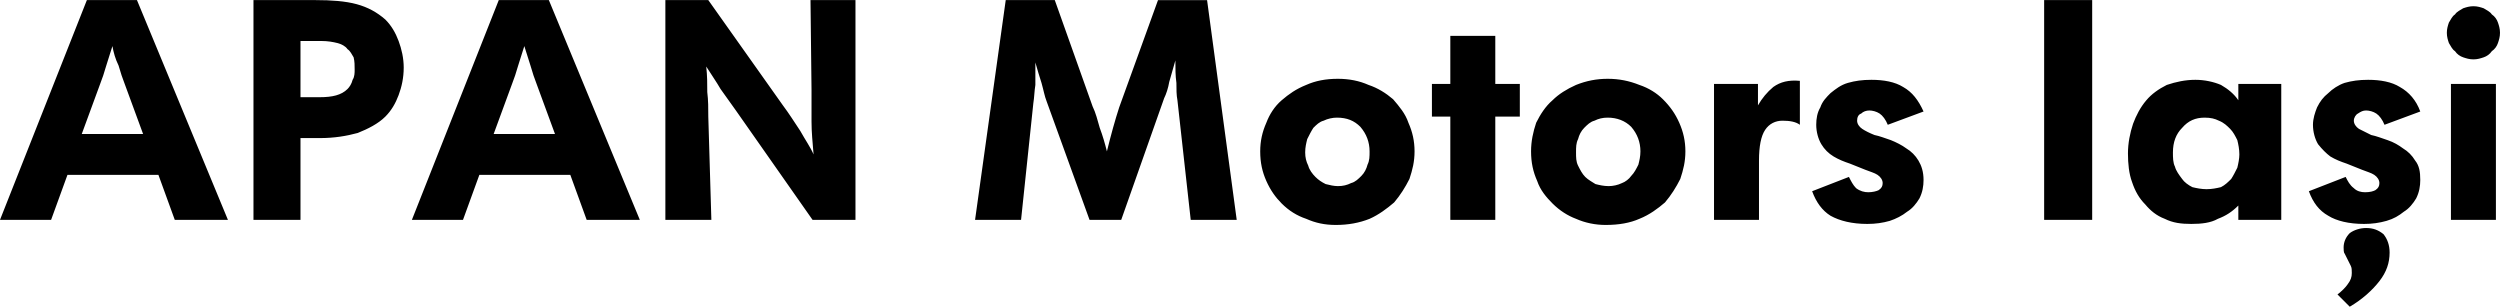
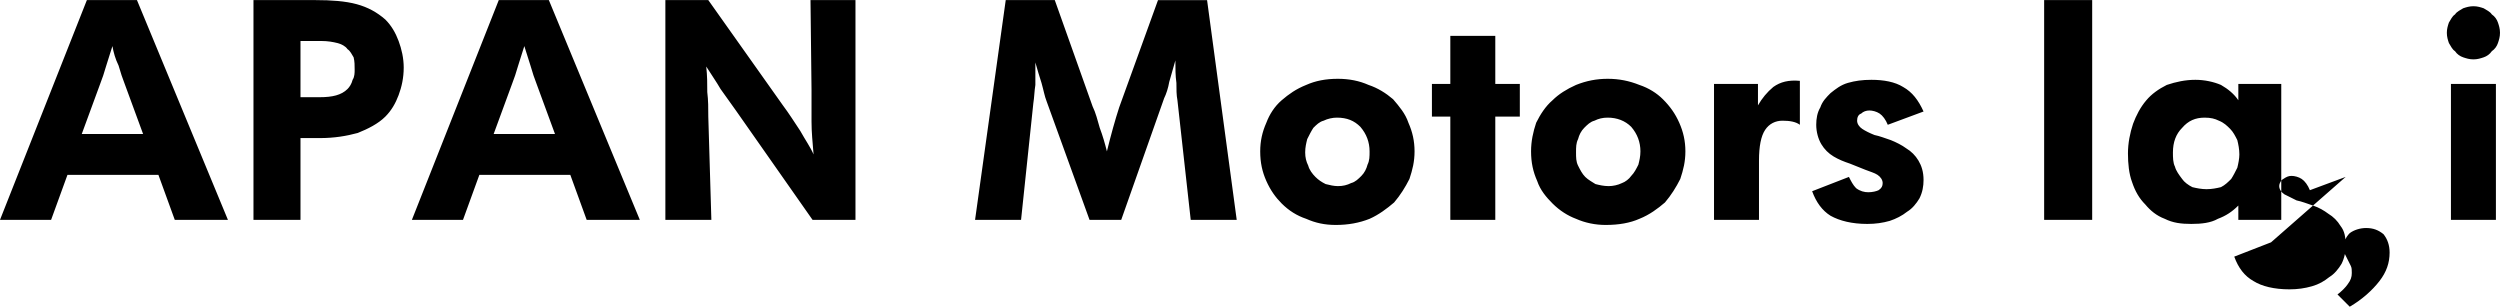
<svg xmlns="http://www.w3.org/2000/svg" xml:space="preserve" width="220px" height="27px" version="1.1" style="shape-rendering:geometricPrecision; text-rendering:geometricPrecision; image-rendering:optimizeQuality; fill-rule:evenodd; clip-rule:evenodd" viewBox="0 0 24.46 3">
  <defs>
    <style type="text/css">
   
    .fil0 {fill:black;fill-rule:nonzero}
   
  </style>
  </defs>
  <g id="Layer_x0020_1">
-     <path class="fil0" d="M0.85 0l0.49 0 0.89 2.15 -0.52 0 -0.16 -0.44 -0.89 0 -0.16 0.44 -0.5 0 0.85 -2.15zm0.55 1.31l-0.18 -0.49c-0.02,-0.05 -0.04,-0.11 -0.06,-0.18 -0.03,-0.06 -0.05,-0.13 -0.06,-0.19 -0.02,0.06 -0.04,0.13 -0.06,0.19 -0.02,0.07 -0.04,0.13 -0.06,0.18l-0.18 0.49 0.6 0zm1.08 -1.31l0.61 0c0.15,0 0.29,0.01 0.4,0.04 0.11,0.03 0.2,0.08 0.28,0.15 0.06,0.06 0.1,0.13 0.13,0.21 0.03,0.08 0.05,0.17 0.05,0.26 0,0.1 -0.02,0.19 -0.05,0.27 -0.03,0.08 -0.07,0.15 -0.13,0.21 -0.07,0.07 -0.17,0.12 -0.27,0.16 -0.11,0.03 -0.23,0.05 -0.37,0.05l-0.19 0 0 0.8 -0.46 0 0 -2.15zm0.65 0.95c0.12,0 0.21,-0.02 0.27,-0.08 0.02,-0.02 0.04,-0.05 0.05,-0.09 0.02,-0.03 0.02,-0.07 0.02,-0.1 0,-0.04 0,-0.08 -0.01,-0.12 -0.02,-0.03 -0.03,-0.06 -0.06,-0.08 -0.02,-0.03 -0.06,-0.05 -0.1,-0.06 -0.04,-0.01 -0.09,-0.02 -0.16,-0.02l-0.2 0 0 0.55 0.19 0zm1.75 -0.95l0.49 0 0.89 2.15 -0.52 0 -0.16 -0.44 -0.89 0 -0.16 0.44 -0.5 0 0.85 -2.15zm0.55 1.31l-0.18 -0.49c-0.02,-0.05 -0.04,-0.11 -0.06,-0.18 -0.02,-0.06 -0.04,-0.13 -0.06,-0.19 -0.02,0.06 -0.04,0.13 -0.06,0.19 -0.02,0.07 -0.04,0.13 -0.06,0.18l-0.18 0.49 0.6 0zm1.08 -1.31l0.42 0 0.73 1.03c0.06,0.08 0.11,0.16 0.17,0.25 0.05,0.09 0.1,0.16 0.13,0.23 -0.01,-0.12 -0.02,-0.22 -0.02,-0.32 0,-0.09 0,-0.2 0,-0.31l-0.01 -0.88 0.44 0 0 2.15 -0.42 0 -0.75 -1.07c-0.05,-0.07 -0.1,-0.14 -0.15,-0.21 -0.04,-0.07 -0.09,-0.14 -0.14,-0.22 0.01,0.09 0.01,0.17 0.01,0.25 0.01,0.08 0.01,0.16 0.01,0.24l0.03 1.01 -0.45 0 0 -2.15zm3.33 0l0.48 0 0.37 1.04c0.03,0.06 0.05,0.14 0.07,0.21 0.03,0.08 0.05,0.15 0.07,0.23 0.02,-0.08 0.04,-0.16 0.06,-0.23 0.02,-0.07 0.04,-0.14 0.06,-0.2l0.38 -1.05 0.48 0 0.29 2.15 -0.45 0 -0.13 -1.17c-0.01,-0.05 -0.01,-0.11 -0.01,-0.17 -0.01,-0.07 -0.01,-0.14 -0.01,-0.22 -0.02,0.07 -0.04,0.14 -0.06,0.21 -0.01,0.06 -0.03,0.12 -0.05,0.16l-0.42 1.19 -0.31 0 -0.42 -1.16c-0.02,-0.05 -0.03,-0.11 -0.05,-0.18 -0.02,-0.06 -0.04,-0.13 -0.06,-0.2 0,0.08 0,0.15 0,0.22 -0.01,0.06 -0.01,0.12 -0.02,0.18l-0.12 1.14 -0.45 0 0.3 -2.15zm3.23 2.2c-0.11,0 -0.2,-0.02 -0.29,-0.06 -0.09,-0.03 -0.17,-0.08 -0.24,-0.15 -0.06,-0.06 -0.11,-0.13 -0.15,-0.22 -0.04,-0.09 -0.06,-0.18 -0.06,-0.29 0,-0.1 0.02,-0.19 0.06,-0.28 0.03,-0.08 0.08,-0.16 0.15,-0.22 0.07,-0.06 0.14,-0.11 0.24,-0.15 0.09,-0.04 0.19,-0.06 0.31,-0.06 0.11,0 0.21,0.02 0.3,0.06 0.09,0.03 0.17,0.08 0.24,0.14 0.06,0.07 0.12,0.14 0.15,0.23 0.04,0.09 0.06,0.18 0.06,0.28 0,0.1 -0.02,0.18 -0.05,0.27 -0.04,0.08 -0.09,0.16 -0.15,0.23 -0.07,0.06 -0.15,0.12 -0.24,0.16 -0.1,0.04 -0.21,0.06 -0.33,0.06zm0.02 -0.38c0.05,0 0.09,-0.01 0.13,-0.03 0.04,-0.01 0.07,-0.04 0.1,-0.07 0.03,-0.03 0.05,-0.07 0.06,-0.11 0.02,-0.04 0.02,-0.08 0.02,-0.13 0,-0.09 -0.03,-0.17 -0.09,-0.24 -0.06,-0.06 -0.13,-0.09 -0.23,-0.09 -0.04,0 -0.09,0.01 -0.13,0.03 -0.04,0.01 -0.07,0.04 -0.1,0.07 -0.02,0.03 -0.04,0.07 -0.06,0.11 -0.01,0.04 -0.02,0.08 -0.02,0.13 0,0.05 0.01,0.09 0.03,0.13 0.01,0.04 0.04,0.08 0.07,0.11 0.03,0.03 0.06,0.05 0.1,0.07 0.04,0.01 0.08,0.02 0.12,0.02zm1.1 -0.68l-0.18 0 0 -0.32 0.18 0 0 -0.47 0.44 0 0 0.47 0.24 0 0 0.32 -0.24 0 0 1.01 -0.44 0 0 -1.01zm1.52 1.06c-0.1,0 -0.2,-0.02 -0.29,-0.06 -0.08,-0.03 -0.16,-0.08 -0.23,-0.15 -0.06,-0.06 -0.12,-0.13 -0.15,-0.22 -0.04,-0.09 -0.06,-0.18 -0.06,-0.29 0,-0.1 0.02,-0.19 0.05,-0.28 0.04,-0.08 0.09,-0.16 0.16,-0.22 0.06,-0.06 0.14,-0.11 0.23,-0.15 0.1,-0.04 0.2,-0.06 0.31,-0.06 0.11,0 0.21,0.02 0.31,0.06 0.09,0.03 0.17,0.08 0.23,0.14 0.07,0.07 0.12,0.14 0.16,0.23 0.04,0.09 0.06,0.18 0.06,0.28 0,0.1 -0.02,0.18 -0.05,0.27 -0.04,0.08 -0.09,0.16 -0.15,0.23 -0.07,0.06 -0.15,0.12 -0.25,0.16 -0.09,0.04 -0.2,0.06 -0.33,0.06zm0.03 -0.38c0.04,0 0.09,-0.01 0.13,-0.03 0.03,-0.01 0.07,-0.04 0.09,-0.07 0.03,-0.03 0.05,-0.07 0.07,-0.11 0.01,-0.04 0.02,-0.08 0.02,-0.13 0,-0.09 -0.03,-0.17 -0.09,-0.24 -0.06,-0.06 -0.14,-0.09 -0.23,-0.09 -0.05,0 -0.09,0.01 -0.13,0.03 -0.04,0.01 -0.07,0.04 -0.1,0.07 -0.03,0.03 -0.05,0.07 -0.06,0.11 -0.02,0.04 -0.02,0.08 -0.02,0.13 0,0.05 0,0.09 0.02,0.13 0.02,0.04 0.04,0.08 0.07,0.11 0.03,0.03 0.07,0.05 0.1,0.07 0.04,0.01 0.08,0.02 0.13,0.02zm1.03 -1l0.43 0 0 0.21c0.04,-0.07 0.09,-0.13 0.15,-0.18 0.07,-0.05 0.15,-0.07 0.26,-0.06l0 0.43c-0.04,-0.03 -0.1,-0.04 -0.17,-0.04 -0.07,0 -0.13,0.03 -0.17,0.09 -0.04,0.06 -0.06,0.16 -0.06,0.3l0 0.58 -0.44 0 0 -1.33zm1.32 0.91c0.02,0.04 0.04,0.08 0.07,0.11 0.04,0.03 0.08,0.04 0.12,0.04 0.04,0 0.08,-0.01 0.1,-0.02 0.03,-0.02 0.04,-0.04 0.04,-0.07 0,-0.03 -0.02,-0.06 -0.05,-0.08 -0.03,-0.02 -0.07,-0.03 -0.12,-0.05 -0.05,-0.02 -0.1,-0.04 -0.15,-0.06 -0.06,-0.02 -0.11,-0.04 -0.16,-0.07 -0.05,-0.03 -0.09,-0.07 -0.12,-0.12 -0.03,-0.05 -0.05,-0.12 -0.05,-0.19 0,-0.06 0.01,-0.12 0.04,-0.17 0.02,-0.06 0.06,-0.1 0.1,-0.14 0.05,-0.04 0.1,-0.08 0.17,-0.1 0.07,-0.02 0.14,-0.03 0.23,-0.03 0.12,0 0.23,0.02 0.31,0.07 0.09,0.05 0.15,0.13 0.2,0.24l-0.35 0.13c-0.02,-0.05 -0.05,-0.09 -0.08,-0.11 -0.03,-0.02 -0.07,-0.03 -0.1,-0.03 -0.03,0 -0.06,0.01 -0.08,0.03 -0.03,0.01 -0.04,0.04 -0.04,0.07 0,0.03 0.02,0.06 0.05,0.08 0.03,0.02 0.07,0.04 0.12,0.06 0.05,0.01 0.1,0.03 0.16,0.05 0.05,0.02 0.11,0.05 0.15,0.08 0.05,0.03 0.09,0.07 0.12,0.12 0.03,0.05 0.05,0.11 0.05,0.19 0,0.06 -0.01,0.12 -0.04,0.18 -0.03,0.05 -0.07,0.1 -0.12,0.13 -0.05,0.04 -0.11,0.07 -0.17,0.09 -0.07,0.02 -0.14,0.03 -0.22,0.03 -0.15,0 -0.27,-0.03 -0.36,-0.08 -0.08,-0.05 -0.14,-0.13 -0.18,-0.24l0.36 -0.14zm1.91 -1.73l0.47 0 0 2.15 -0.47 0 0 -2.15zm1.9 2.01c-0.06,0.06 -0.12,0.1 -0.2,0.13 -0.07,0.04 -0.16,0.05 -0.26,0.05 -0.1,0 -0.18,-0.01 -0.26,-0.05 -0.08,-0.03 -0.14,-0.08 -0.19,-0.14 -0.06,-0.06 -0.1,-0.13 -0.13,-0.22 -0.03,-0.08 -0.04,-0.18 -0.04,-0.28 0,-0.1 0.02,-0.2 0.05,-0.29 0.03,-0.08 0.07,-0.16 0.13,-0.23 0.05,-0.06 0.12,-0.11 0.2,-0.15 0.09,-0.03 0.18,-0.05 0.28,-0.05 0.09,0 0.18,0.02 0.25,0.05 0.07,0.04 0.13,0.09 0.17,0.15l0 -0.16 0.42 0 0 1.33 -0.42 0 0 -0.14zm-0.31 -0.16c0.05,0 0.1,-0.01 0.14,-0.02 0.04,-0.02 0.07,-0.05 0.1,-0.08 0.02,-0.03 0.04,-0.07 0.06,-0.11 0.01,-0.04 0.02,-0.09 0.02,-0.13 0,-0.05 -0.01,-0.1 -0.02,-0.14 -0.02,-0.04 -0.04,-0.08 -0.07,-0.11 -0.03,-0.03 -0.06,-0.06 -0.11,-0.08 -0.04,-0.02 -0.08,-0.03 -0.14,-0.03 -0.09,0 -0.16,0.03 -0.22,0.1 -0.06,0.06 -0.09,0.14 -0.09,0.24 0,0.05 0,0.1 0.02,0.14 0.01,0.04 0.04,0.08 0.07,0.12 0.02,0.03 0.06,0.06 0.1,0.08 0.04,0.01 0.09,0.02 0.14,0.02zm1.36 -0.12c0.02,0.04 0.04,0.08 0.08,0.11 0.03,0.03 0.07,0.04 0.11,0.04 0.05,0 0.08,-0.01 0.1,-0.02 0.03,-0.02 0.04,-0.04 0.04,-0.07 0,-0.03 -0.02,-0.06 -0.05,-0.08 -0.03,-0.02 -0.07,-0.03 -0.12,-0.05 -0.05,-0.02 -0.1,-0.04 -0.15,-0.06 -0.06,-0.02 -0.11,-0.04 -0.16,-0.07 -0.04,-0.03 -0.08,-0.07 -0.12,-0.12 -0.03,-0.05 -0.05,-0.12 -0.05,-0.19 0,-0.06 0.02,-0.12 0.04,-0.17 0.03,-0.06 0.06,-0.1 0.11,-0.14 0.04,-0.04 0.1,-0.08 0.16,-0.1 0.07,-0.02 0.14,-0.03 0.23,-0.03 0.12,0 0.23,0.02 0.31,0.07 0.09,0.05 0.16,0.13 0.2,0.24l-0.35 0.13c-0.02,-0.05 -0.05,-0.09 -0.08,-0.11 -0.03,-0.02 -0.07,-0.03 -0.1,-0.03 -0.03,0 -0.05,0.01 -0.08,0.03 -0.02,0.01 -0.04,0.04 -0.04,0.07 0,0.03 0.02,0.06 0.05,0.08 0.04,0.02 0.08,0.04 0.12,0.06 0.05,0.01 0.1,0.03 0.16,0.05 0.06,0.02 0.11,0.05 0.15,0.08 0.05,0.03 0.09,0.07 0.12,0.12 0.04,0.05 0.05,0.11 0.05,0.19 0,0.06 -0.01,0.12 -0.04,0.18 -0.03,0.05 -0.07,0.1 -0.12,0.13 -0.05,0.04 -0.1,0.07 -0.17,0.09 -0.07,0.02 -0.14,0.03 -0.22,0.03 -0.15,0 -0.27,-0.03 -0.35,-0.08 -0.09,-0.05 -0.15,-0.13 -0.19,-0.24l0.36 -0.14zm-0.08 1.15c0.04,-0.03 0.08,-0.07 0.1,-0.1 0.03,-0.04 0.04,-0.07 0.04,-0.11 0,-0.03 0,-0.05 -0.01,-0.07 -0.01,-0.02 -0.02,-0.04 -0.03,-0.06 -0.01,-0.02 -0.02,-0.04 -0.03,-0.06 -0.01,-0.01 -0.01,-0.04 -0.01,-0.06 0,-0.05 0.02,-0.1 0.06,-0.14 0.04,-0.03 0.1,-0.05 0.16,-0.05 0.07,0 0.12,0.02 0.17,0.06 0.04,0.05 0.06,0.11 0.06,0.18 0,0.1 -0.03,0.19 -0.1,0.28 -0.07,0.09 -0.17,0.18 -0.29,0.25l-0.12 -0.12zm1.33 -2.3c-0.04,0 -0.07,-0.01 -0.1,-0.02 -0.03,-0.01 -0.06,-0.03 -0.08,-0.06 -0.03,-0.02 -0.04,-0.05 -0.06,-0.08 -0.01,-0.03 -0.02,-0.06 -0.02,-0.1 0,-0.04 0.01,-0.07 0.02,-0.1 0.02,-0.03 0.03,-0.06 0.06,-0.08 0.02,-0.03 0.05,-0.04 0.08,-0.06 0.03,-0.01 0.06,-0.02 0.1,-0.02 0.04,0 0.07,0.01 0.1,0.02 0.03,0.02 0.06,0.03 0.08,0.06 0.03,0.02 0.05,0.05 0.06,0.08 0.01,0.03 0.02,0.06 0.02,0.1 0,0.04 -0.01,0.07 -0.02,0.1 -0.01,0.03 -0.03,0.06 -0.06,0.08 -0.02,0.03 -0.05,0.05 -0.08,0.06 -0.03,0.01 -0.06,0.02 -0.1,0.02zm-0.22 0.24l0.44 0 0 1.33 -0.44 0 0 -1.33z" />
+     <path class="fil0" d="M0.85 0l0.49 0 0.89 2.15 -0.52 0 -0.16 -0.44 -0.89 0 -0.16 0.44 -0.5 0 0.85 -2.15zm0.55 1.31l-0.18 -0.49c-0.02,-0.05 -0.04,-0.11 -0.06,-0.18 -0.03,-0.06 -0.05,-0.13 -0.06,-0.19 -0.02,0.06 -0.04,0.13 -0.06,0.19 -0.02,0.07 -0.04,0.13 -0.06,0.18l-0.18 0.49 0.6 0zm1.08 -1.31l0.61 0c0.15,0 0.29,0.01 0.4,0.04 0.11,0.03 0.2,0.08 0.28,0.15 0.06,0.06 0.1,0.13 0.13,0.21 0.03,0.08 0.05,0.17 0.05,0.26 0,0.1 -0.02,0.19 -0.05,0.27 -0.03,0.08 -0.07,0.15 -0.13,0.21 -0.07,0.07 -0.17,0.12 -0.27,0.16 -0.11,0.03 -0.23,0.05 -0.37,0.05l-0.19 0 0 0.8 -0.46 0 0 -2.15zm0.65 0.95c0.12,0 0.21,-0.02 0.27,-0.08 0.02,-0.02 0.04,-0.05 0.05,-0.09 0.02,-0.03 0.02,-0.07 0.02,-0.1 0,-0.04 0,-0.08 -0.01,-0.12 -0.02,-0.03 -0.03,-0.06 -0.06,-0.08 -0.02,-0.03 -0.06,-0.05 -0.1,-0.06 -0.04,-0.01 -0.09,-0.02 -0.16,-0.02l-0.2 0 0 0.55 0.19 0zm1.75 -0.95l0.49 0 0.89 2.15 -0.52 0 -0.16 -0.44 -0.89 0 -0.16 0.44 -0.5 0 0.85 -2.15zm0.55 1.31l-0.18 -0.49c-0.02,-0.05 -0.04,-0.11 -0.06,-0.18 -0.02,-0.06 -0.04,-0.13 -0.06,-0.19 -0.02,0.06 -0.04,0.13 -0.06,0.19 -0.02,0.07 -0.04,0.13 -0.06,0.18l-0.18 0.49 0.6 0zm1.08 -1.31l0.42 0 0.73 1.03c0.06,0.08 0.11,0.16 0.17,0.25 0.05,0.09 0.1,0.16 0.13,0.23 -0.01,-0.12 -0.02,-0.22 -0.02,-0.32 0,-0.09 0,-0.2 0,-0.31l-0.01 -0.88 0.44 0 0 2.15 -0.42 0 -0.75 -1.07c-0.05,-0.07 -0.1,-0.14 -0.15,-0.21 -0.04,-0.07 -0.09,-0.14 -0.14,-0.22 0.01,0.09 0.01,0.17 0.01,0.25 0.01,0.08 0.01,0.16 0.01,0.24l0.03 1.01 -0.45 0 0 -2.15zm3.33 0l0.48 0 0.37 1.04c0.03,0.06 0.05,0.14 0.07,0.21 0.03,0.08 0.05,0.15 0.07,0.23 0.02,-0.08 0.04,-0.16 0.06,-0.23 0.02,-0.07 0.04,-0.14 0.06,-0.2l0.38 -1.05 0.48 0 0.29 2.15 -0.45 0 -0.13 -1.17c-0.01,-0.05 -0.01,-0.11 -0.01,-0.17 -0.01,-0.07 -0.01,-0.14 -0.01,-0.22 -0.02,0.07 -0.04,0.14 -0.06,0.21 -0.01,0.06 -0.03,0.12 -0.05,0.16l-0.42 1.19 -0.31 0 -0.42 -1.16c-0.02,-0.05 -0.03,-0.11 -0.05,-0.18 -0.02,-0.06 -0.04,-0.13 -0.06,-0.2 0,0.08 0,0.15 0,0.22 -0.01,0.06 -0.01,0.12 -0.02,0.18l-0.12 1.14 -0.45 0 0.3 -2.15zm3.23 2.2c-0.11,0 -0.2,-0.02 -0.29,-0.06 -0.09,-0.03 -0.17,-0.08 -0.24,-0.15 -0.06,-0.06 -0.11,-0.13 -0.15,-0.22 -0.04,-0.09 -0.06,-0.18 -0.06,-0.29 0,-0.1 0.02,-0.19 0.06,-0.28 0.03,-0.08 0.08,-0.16 0.15,-0.22 0.07,-0.06 0.14,-0.11 0.24,-0.15 0.09,-0.04 0.19,-0.06 0.31,-0.06 0.11,0 0.21,0.02 0.3,0.06 0.09,0.03 0.17,0.08 0.24,0.14 0.06,0.07 0.12,0.14 0.15,0.23 0.04,0.09 0.06,0.18 0.06,0.28 0,0.1 -0.02,0.18 -0.05,0.27 -0.04,0.08 -0.09,0.16 -0.15,0.23 -0.07,0.06 -0.15,0.12 -0.24,0.16 -0.1,0.04 -0.21,0.06 -0.33,0.06zm0.02 -0.38c0.05,0 0.09,-0.01 0.13,-0.03 0.04,-0.01 0.07,-0.04 0.1,-0.07 0.03,-0.03 0.05,-0.07 0.06,-0.11 0.02,-0.04 0.02,-0.08 0.02,-0.13 0,-0.09 -0.03,-0.17 -0.09,-0.24 -0.06,-0.06 -0.13,-0.09 -0.23,-0.09 -0.04,0 -0.09,0.01 -0.13,0.03 -0.04,0.01 -0.07,0.04 -0.1,0.07 -0.02,0.03 -0.04,0.07 -0.06,0.11 -0.01,0.04 -0.02,0.08 -0.02,0.13 0,0.05 0.01,0.09 0.03,0.13 0.01,0.04 0.04,0.08 0.07,0.11 0.03,0.03 0.06,0.05 0.1,0.07 0.04,0.01 0.08,0.02 0.12,0.02zm1.1 -0.68l-0.18 0 0 -0.32 0.18 0 0 -0.47 0.44 0 0 0.47 0.24 0 0 0.32 -0.24 0 0 1.01 -0.44 0 0 -1.01zm1.52 1.06c-0.1,0 -0.2,-0.02 -0.29,-0.06 -0.08,-0.03 -0.16,-0.08 -0.23,-0.15 -0.06,-0.06 -0.12,-0.13 -0.15,-0.22 -0.04,-0.09 -0.06,-0.18 -0.06,-0.29 0,-0.1 0.02,-0.19 0.05,-0.28 0.04,-0.08 0.09,-0.16 0.16,-0.22 0.06,-0.06 0.14,-0.11 0.23,-0.15 0.1,-0.04 0.2,-0.06 0.31,-0.06 0.11,0 0.21,0.02 0.31,0.06 0.09,0.03 0.17,0.08 0.23,0.14 0.07,0.07 0.12,0.14 0.16,0.23 0.04,0.09 0.06,0.18 0.06,0.28 0,0.1 -0.02,0.18 -0.05,0.27 -0.04,0.08 -0.09,0.16 -0.15,0.23 -0.07,0.06 -0.15,0.12 -0.25,0.16 -0.09,0.04 -0.2,0.06 -0.33,0.06zm0.03 -0.38c0.04,0 0.09,-0.01 0.13,-0.03 0.03,-0.01 0.07,-0.04 0.09,-0.07 0.03,-0.03 0.05,-0.07 0.07,-0.11 0.01,-0.04 0.02,-0.08 0.02,-0.13 0,-0.09 -0.03,-0.17 -0.09,-0.24 -0.06,-0.06 -0.14,-0.09 -0.23,-0.09 -0.05,0 -0.09,0.01 -0.13,0.03 -0.04,0.01 -0.07,0.04 -0.1,0.07 -0.03,0.03 -0.05,0.07 -0.06,0.11 -0.02,0.04 -0.02,0.08 -0.02,0.13 0,0.05 0,0.09 0.02,0.13 0.02,0.04 0.04,0.08 0.07,0.11 0.03,0.03 0.07,0.05 0.1,0.07 0.04,0.01 0.08,0.02 0.13,0.02zm1.03 -1l0.43 0 0 0.21c0.04,-0.07 0.09,-0.13 0.15,-0.18 0.07,-0.05 0.15,-0.07 0.26,-0.06l0 0.43c-0.04,-0.03 -0.1,-0.04 -0.17,-0.04 -0.07,0 -0.13,0.03 -0.17,0.09 -0.04,0.06 -0.06,0.16 -0.06,0.3l0 0.58 -0.44 0 0 -1.33zm1.32 0.91c0.02,0.04 0.04,0.08 0.07,0.11 0.04,0.03 0.08,0.04 0.12,0.04 0.04,0 0.08,-0.01 0.1,-0.02 0.03,-0.02 0.04,-0.04 0.04,-0.07 0,-0.03 -0.02,-0.06 -0.05,-0.08 -0.03,-0.02 -0.07,-0.03 -0.12,-0.05 -0.05,-0.02 -0.1,-0.04 -0.15,-0.06 -0.06,-0.02 -0.11,-0.04 -0.16,-0.07 -0.05,-0.03 -0.09,-0.07 -0.12,-0.12 -0.03,-0.05 -0.05,-0.12 -0.05,-0.19 0,-0.06 0.01,-0.12 0.04,-0.17 0.02,-0.06 0.06,-0.1 0.1,-0.14 0.05,-0.04 0.1,-0.08 0.17,-0.1 0.07,-0.02 0.14,-0.03 0.23,-0.03 0.12,0 0.23,0.02 0.31,0.07 0.09,0.05 0.15,0.13 0.2,0.24l-0.35 0.13c-0.02,-0.05 -0.05,-0.09 -0.08,-0.11 -0.03,-0.02 -0.07,-0.03 -0.1,-0.03 -0.03,0 -0.06,0.01 -0.08,0.03 -0.03,0.01 -0.04,0.04 -0.04,0.07 0,0.03 0.02,0.06 0.05,0.08 0.03,0.02 0.07,0.04 0.12,0.06 0.05,0.01 0.1,0.03 0.16,0.05 0.05,0.02 0.11,0.05 0.15,0.08 0.05,0.03 0.09,0.07 0.12,0.12 0.03,0.05 0.05,0.11 0.05,0.19 0,0.06 -0.01,0.12 -0.04,0.18 -0.03,0.05 -0.07,0.1 -0.12,0.13 -0.05,0.04 -0.11,0.07 -0.17,0.09 -0.07,0.02 -0.14,0.03 -0.22,0.03 -0.15,0 -0.27,-0.03 -0.36,-0.08 -0.08,-0.05 -0.14,-0.13 -0.18,-0.24l0.36 -0.14zm1.91 -1.73l0.47 0 0 2.15 -0.47 0 0 -2.15zm1.9 2.01c-0.06,0.06 -0.12,0.1 -0.2,0.13 -0.07,0.04 -0.16,0.05 -0.26,0.05 -0.1,0 -0.18,-0.01 -0.26,-0.05 -0.08,-0.03 -0.14,-0.08 -0.19,-0.14 -0.06,-0.06 -0.1,-0.13 -0.13,-0.22 -0.03,-0.08 -0.04,-0.18 -0.04,-0.28 0,-0.1 0.02,-0.2 0.05,-0.29 0.03,-0.08 0.07,-0.16 0.13,-0.23 0.05,-0.06 0.12,-0.11 0.2,-0.15 0.09,-0.03 0.18,-0.05 0.28,-0.05 0.09,0 0.18,0.02 0.25,0.05 0.07,0.04 0.13,0.09 0.17,0.15l0 -0.16 0.42 0 0 1.33 -0.42 0 0 -0.14zm-0.31 -0.16c0.05,0 0.1,-0.01 0.14,-0.02 0.04,-0.02 0.07,-0.05 0.1,-0.08 0.02,-0.03 0.04,-0.07 0.06,-0.11 0.01,-0.04 0.02,-0.09 0.02,-0.13 0,-0.05 -0.01,-0.1 -0.02,-0.14 -0.02,-0.04 -0.04,-0.08 -0.07,-0.11 -0.03,-0.03 -0.06,-0.06 -0.11,-0.08 -0.04,-0.02 -0.08,-0.03 -0.14,-0.03 -0.09,0 -0.16,0.03 -0.22,0.1 -0.06,0.06 -0.09,0.14 -0.09,0.24 0,0.05 0,0.1 0.02,0.14 0.01,0.04 0.04,0.08 0.07,0.12 0.02,0.03 0.06,0.06 0.1,0.08 0.04,0.01 0.09,0.02 0.14,0.02zm1.36 -0.12l-0.35 0.13c-0.02,-0.05 -0.05,-0.09 -0.08,-0.11 -0.03,-0.02 -0.07,-0.03 -0.1,-0.03 -0.03,0 -0.05,0.01 -0.08,0.03 -0.02,0.01 -0.04,0.04 -0.04,0.07 0,0.03 0.02,0.06 0.05,0.08 0.04,0.02 0.08,0.04 0.12,0.06 0.05,0.01 0.1,0.03 0.16,0.05 0.06,0.02 0.11,0.05 0.15,0.08 0.05,0.03 0.09,0.07 0.12,0.12 0.04,0.05 0.05,0.11 0.05,0.19 0,0.06 -0.01,0.12 -0.04,0.18 -0.03,0.05 -0.07,0.1 -0.12,0.13 -0.05,0.04 -0.1,0.07 -0.17,0.09 -0.07,0.02 -0.14,0.03 -0.22,0.03 -0.15,0 -0.27,-0.03 -0.35,-0.08 -0.09,-0.05 -0.15,-0.13 -0.19,-0.24l0.36 -0.14zm-0.08 1.15c0.04,-0.03 0.08,-0.07 0.1,-0.1 0.03,-0.04 0.04,-0.07 0.04,-0.11 0,-0.03 0,-0.05 -0.01,-0.07 -0.01,-0.02 -0.02,-0.04 -0.03,-0.06 -0.01,-0.02 -0.02,-0.04 -0.03,-0.06 -0.01,-0.01 -0.01,-0.04 -0.01,-0.06 0,-0.05 0.02,-0.1 0.06,-0.14 0.04,-0.03 0.1,-0.05 0.16,-0.05 0.07,0 0.12,0.02 0.17,0.06 0.04,0.05 0.06,0.11 0.06,0.18 0,0.1 -0.03,0.19 -0.1,0.28 -0.07,0.09 -0.17,0.18 -0.29,0.25l-0.12 -0.12zm1.33 -2.3c-0.04,0 -0.07,-0.01 -0.1,-0.02 -0.03,-0.01 -0.06,-0.03 -0.08,-0.06 -0.03,-0.02 -0.04,-0.05 -0.06,-0.08 -0.01,-0.03 -0.02,-0.06 -0.02,-0.1 0,-0.04 0.01,-0.07 0.02,-0.1 0.02,-0.03 0.03,-0.06 0.06,-0.08 0.02,-0.03 0.05,-0.04 0.08,-0.06 0.03,-0.01 0.06,-0.02 0.1,-0.02 0.04,0 0.07,0.01 0.1,0.02 0.03,0.02 0.06,0.03 0.08,0.06 0.03,0.02 0.05,0.05 0.06,0.08 0.01,0.03 0.02,0.06 0.02,0.1 0,0.04 -0.01,0.07 -0.02,0.1 -0.01,0.03 -0.03,0.06 -0.06,0.08 -0.02,0.03 -0.05,0.05 -0.08,0.06 -0.03,0.01 -0.06,0.02 -0.1,0.02zm-0.22 0.24l0.44 0 0 1.33 -0.44 0 0 -1.33z" />
  </g>
</svg>